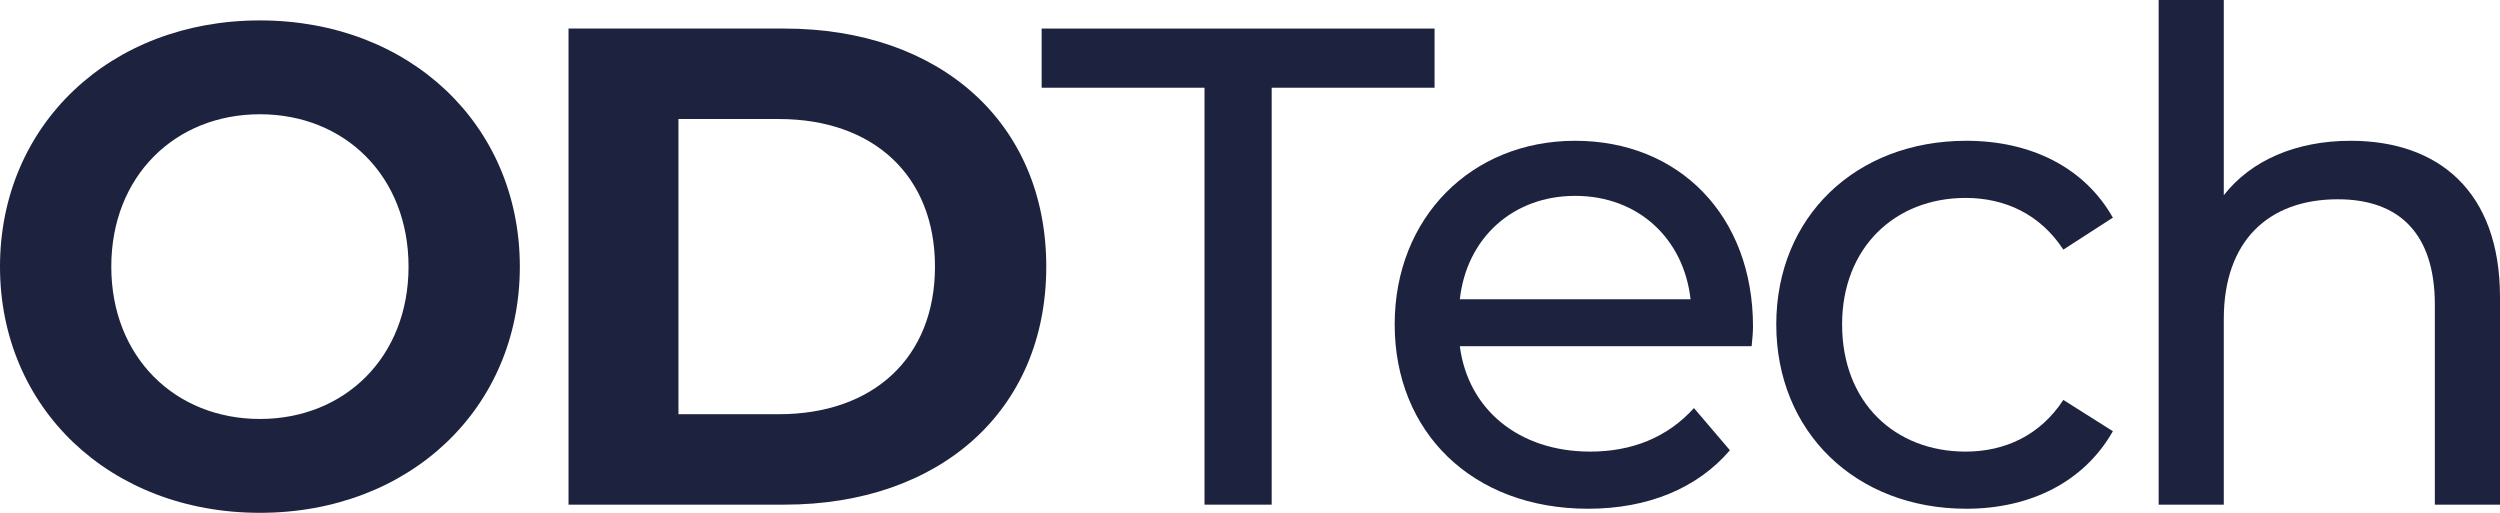
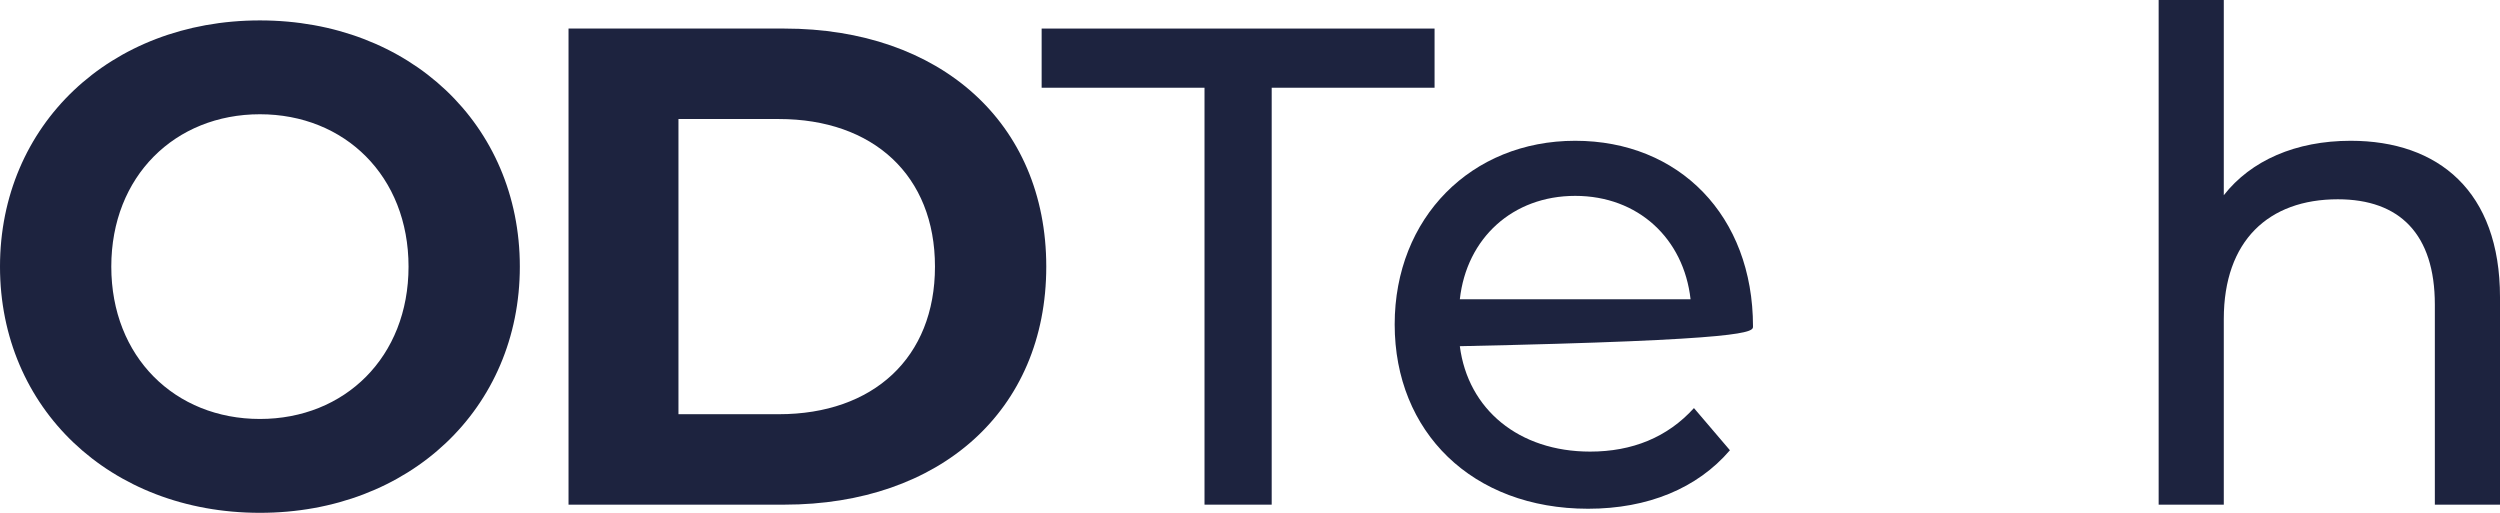
<svg xmlns="http://www.w3.org/2000/svg" width="195" height="40" viewBox="0 0 195 40" fill="none">
  <path d="M20.273 40C31.919 40 40.547 31.883 40.547 20.796C40.547 9.708 31.919 1.592 20.273 1.592C8.575 1.592 0 9.761 0 20.796C0 31.83 8.575 40 20.273 40ZM20.273 32.679C13.657 32.679 8.681 27.852 8.681 20.796C8.681 13.74 13.657 8.912 20.273 8.912C26.89 8.912 31.866 13.74 31.866 20.796C31.866 27.852 26.89 32.679 20.273 32.679Z" fill="#1D233F" />
  <path d="M44.345 39.363H61.177C73.299 39.363 81.609 32.042 81.609 20.796C81.609 9.549 73.299 2.228 61.177 2.228H44.345V39.363ZM52.92 32.308V9.284H60.754C68.112 9.284 72.928 13.687 72.928 20.796C72.928 27.904 68.112 32.308 60.754 32.308H52.92Z" fill="#1D233F" />
  <path d="M93.952 39.363H99.192V6.843H111.896V2.228H81.248V6.843H93.952V39.363Z" fill="#1D233F" />
-   <path d="M136.734 25.464C136.734 16.817 130.964 10.981 122.865 10.981C114.766 10.981 108.785 16.976 108.785 25.305C108.785 33.687 114.819 39.682 123.871 39.682C128.529 39.682 132.393 38.09 134.934 35.119L132.128 31.83C130.064 34.111 127.312 35.225 124.03 35.225C118.472 35.225 114.502 31.936 113.867 27.003H136.628C136.681 26.525 136.734 25.889 136.734 25.464ZM122.865 15.278C127.788 15.278 131.334 18.621 131.864 23.342H113.867C114.396 18.568 117.995 15.278 122.865 15.278Z" fill="#1D233F" />
-   <path d="M153.371 39.682C158.399 39.682 162.581 37.56 164.804 33.634L160.94 31.194C159.14 33.952 156.388 35.225 153.318 35.225C147.813 35.225 143.684 31.406 143.684 25.305C143.684 19.31 147.813 15.438 153.318 15.438C156.388 15.438 159.14 16.711 160.94 19.47L164.804 16.976C162.581 13.05 158.399 10.981 153.371 10.981C144.743 10.981 138.549 16.923 138.549 25.305C138.549 33.687 144.743 39.682 153.371 39.682Z" fill="#1D233F" />
+   <path d="M136.734 25.464C136.734 16.817 130.964 10.981 122.865 10.981C114.766 10.981 108.785 16.976 108.785 25.305C108.785 33.687 114.819 39.682 123.871 39.682C128.529 39.682 132.393 38.09 134.934 35.119L132.128 31.83C130.064 34.111 127.312 35.225 124.03 35.225C118.472 35.225 114.502 31.936 113.867 27.003C136.681 26.525 136.734 25.889 136.734 25.464ZM122.865 15.278C127.788 15.278 131.334 18.621 131.864 23.342H113.867C114.396 18.568 117.995 15.278 122.865 15.278Z" fill="#1D233F" />
  <path d="M183.355 10.981C179.067 10.981 175.574 12.52 173.456 15.226V0H168.375V39.363H173.456V24.881C173.456 18.78 176.95 15.544 182.349 15.544C187.166 15.544 189.918 18.249 189.918 23.767V39.363H195V23.183C195 14.907 190.183 10.981 183.355 10.981Z" fill="#1D233F" />
</svg>